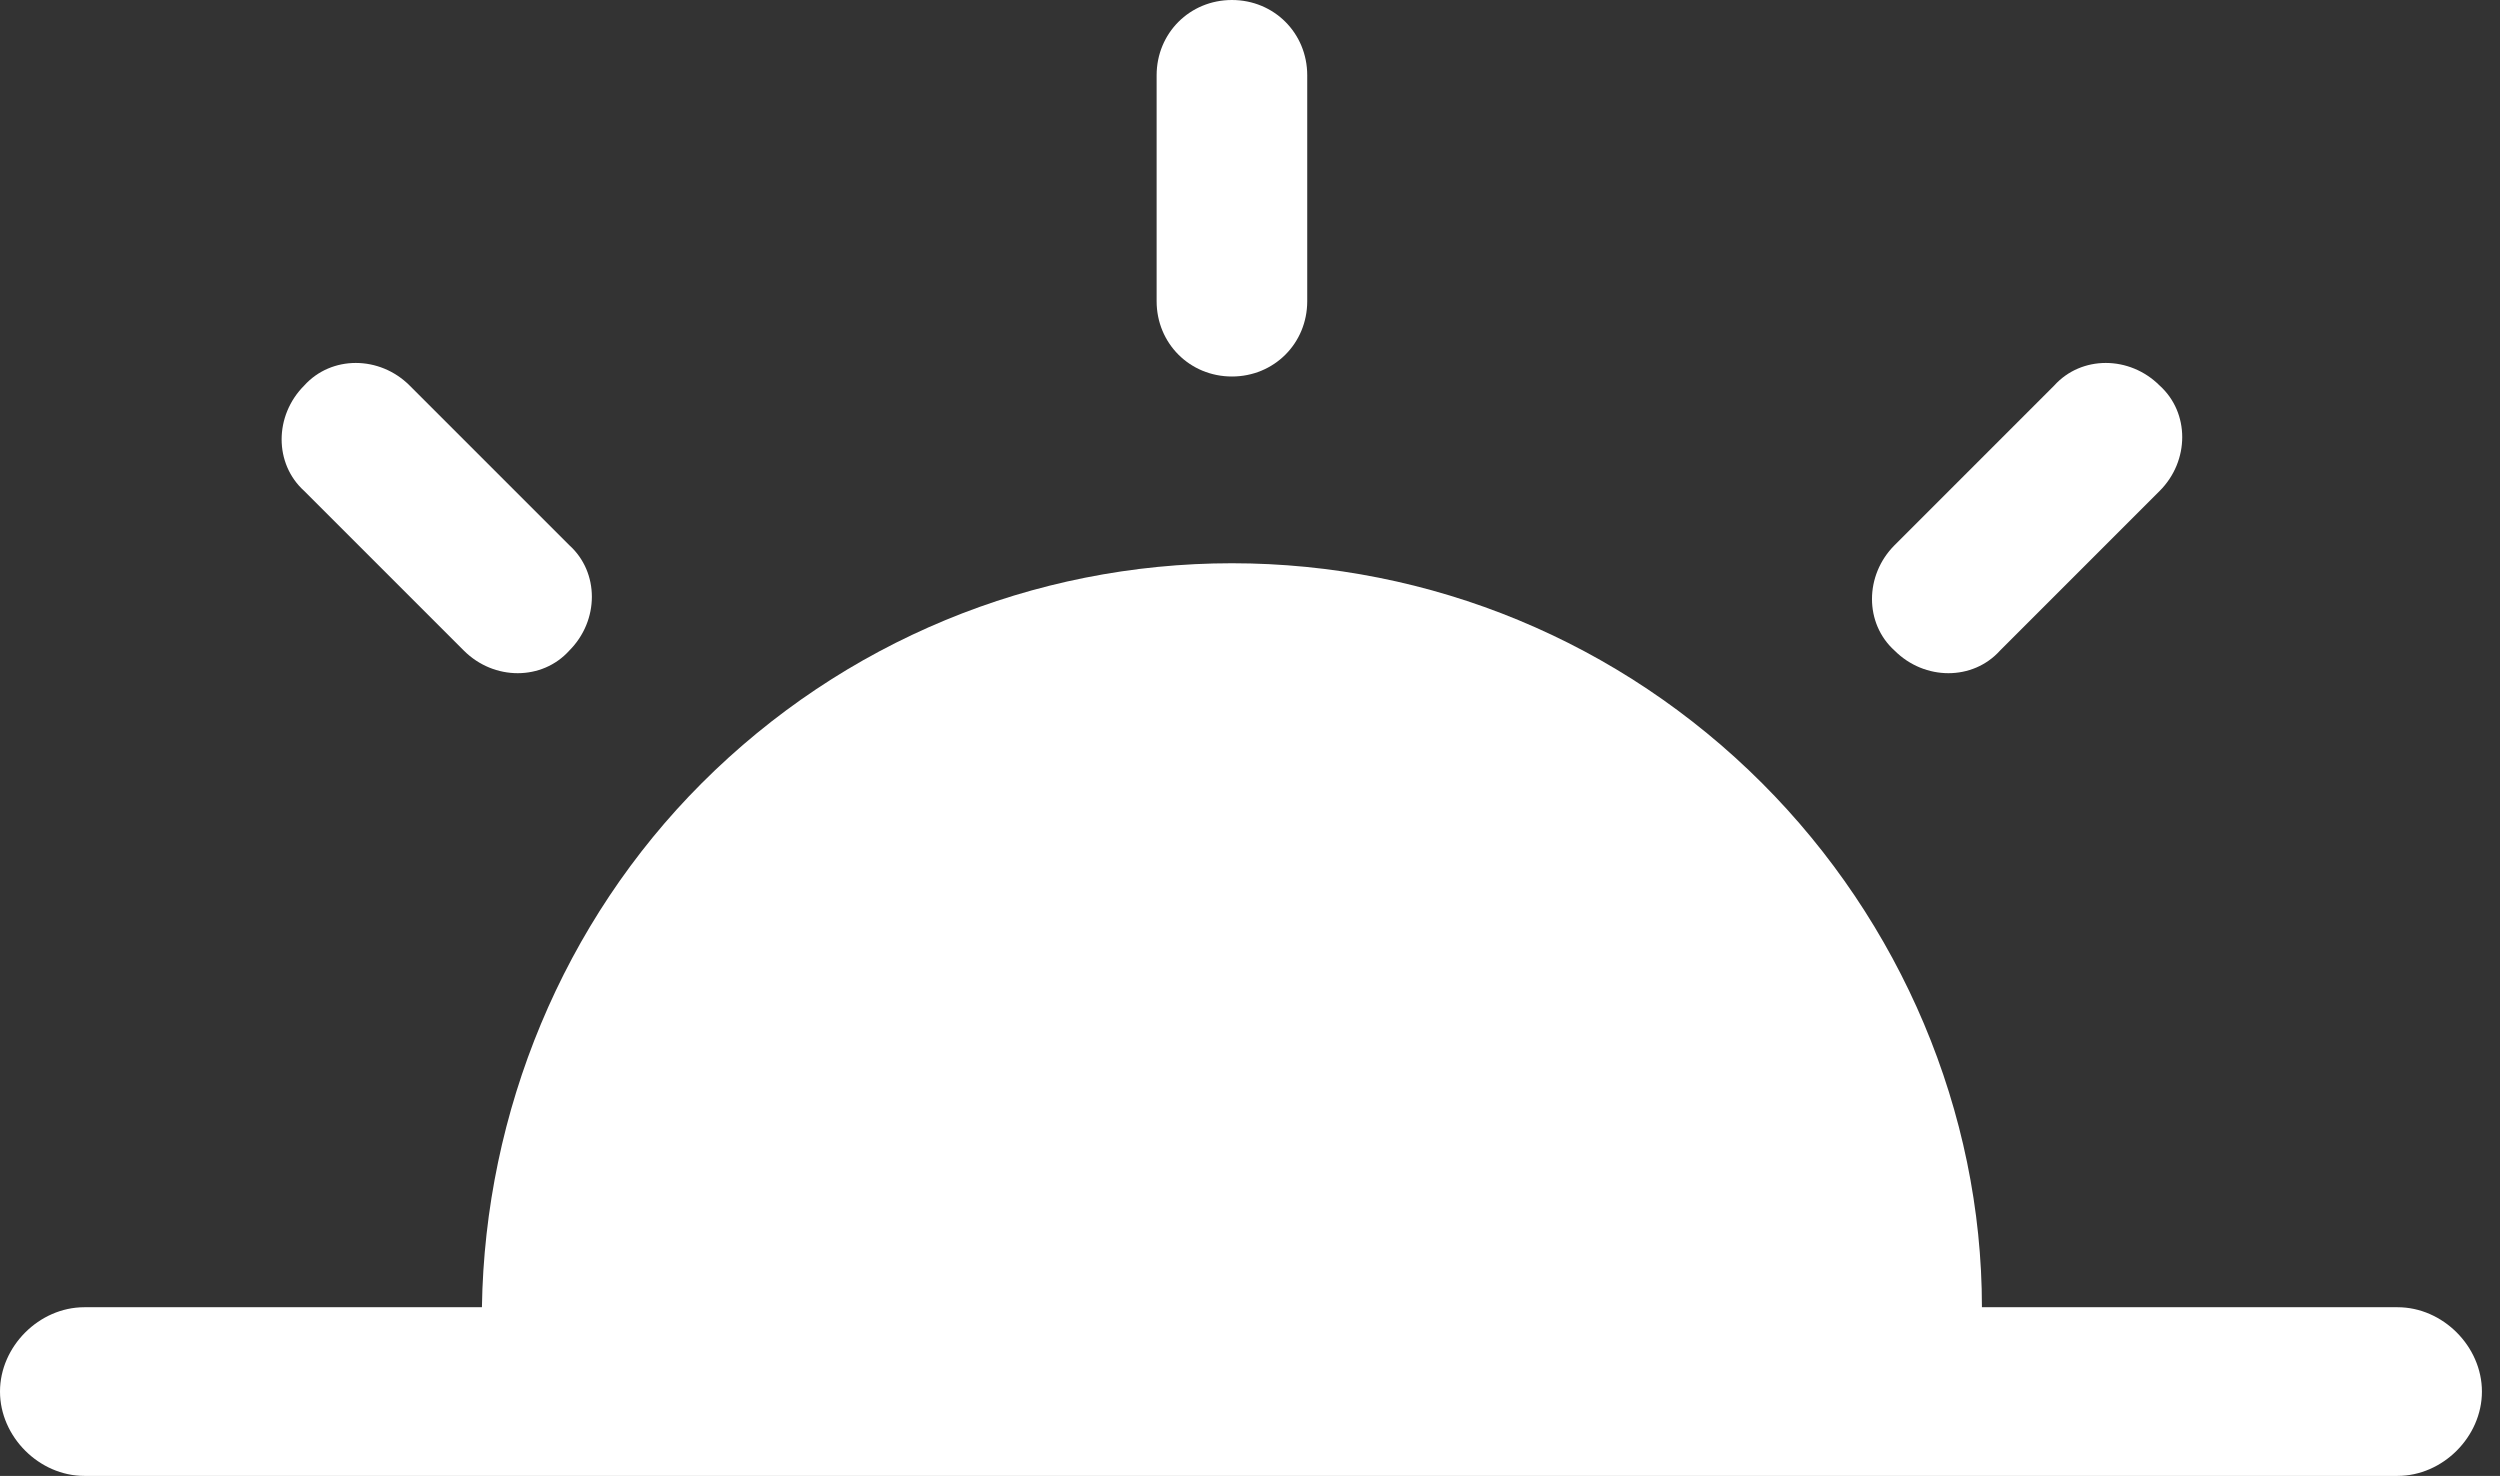
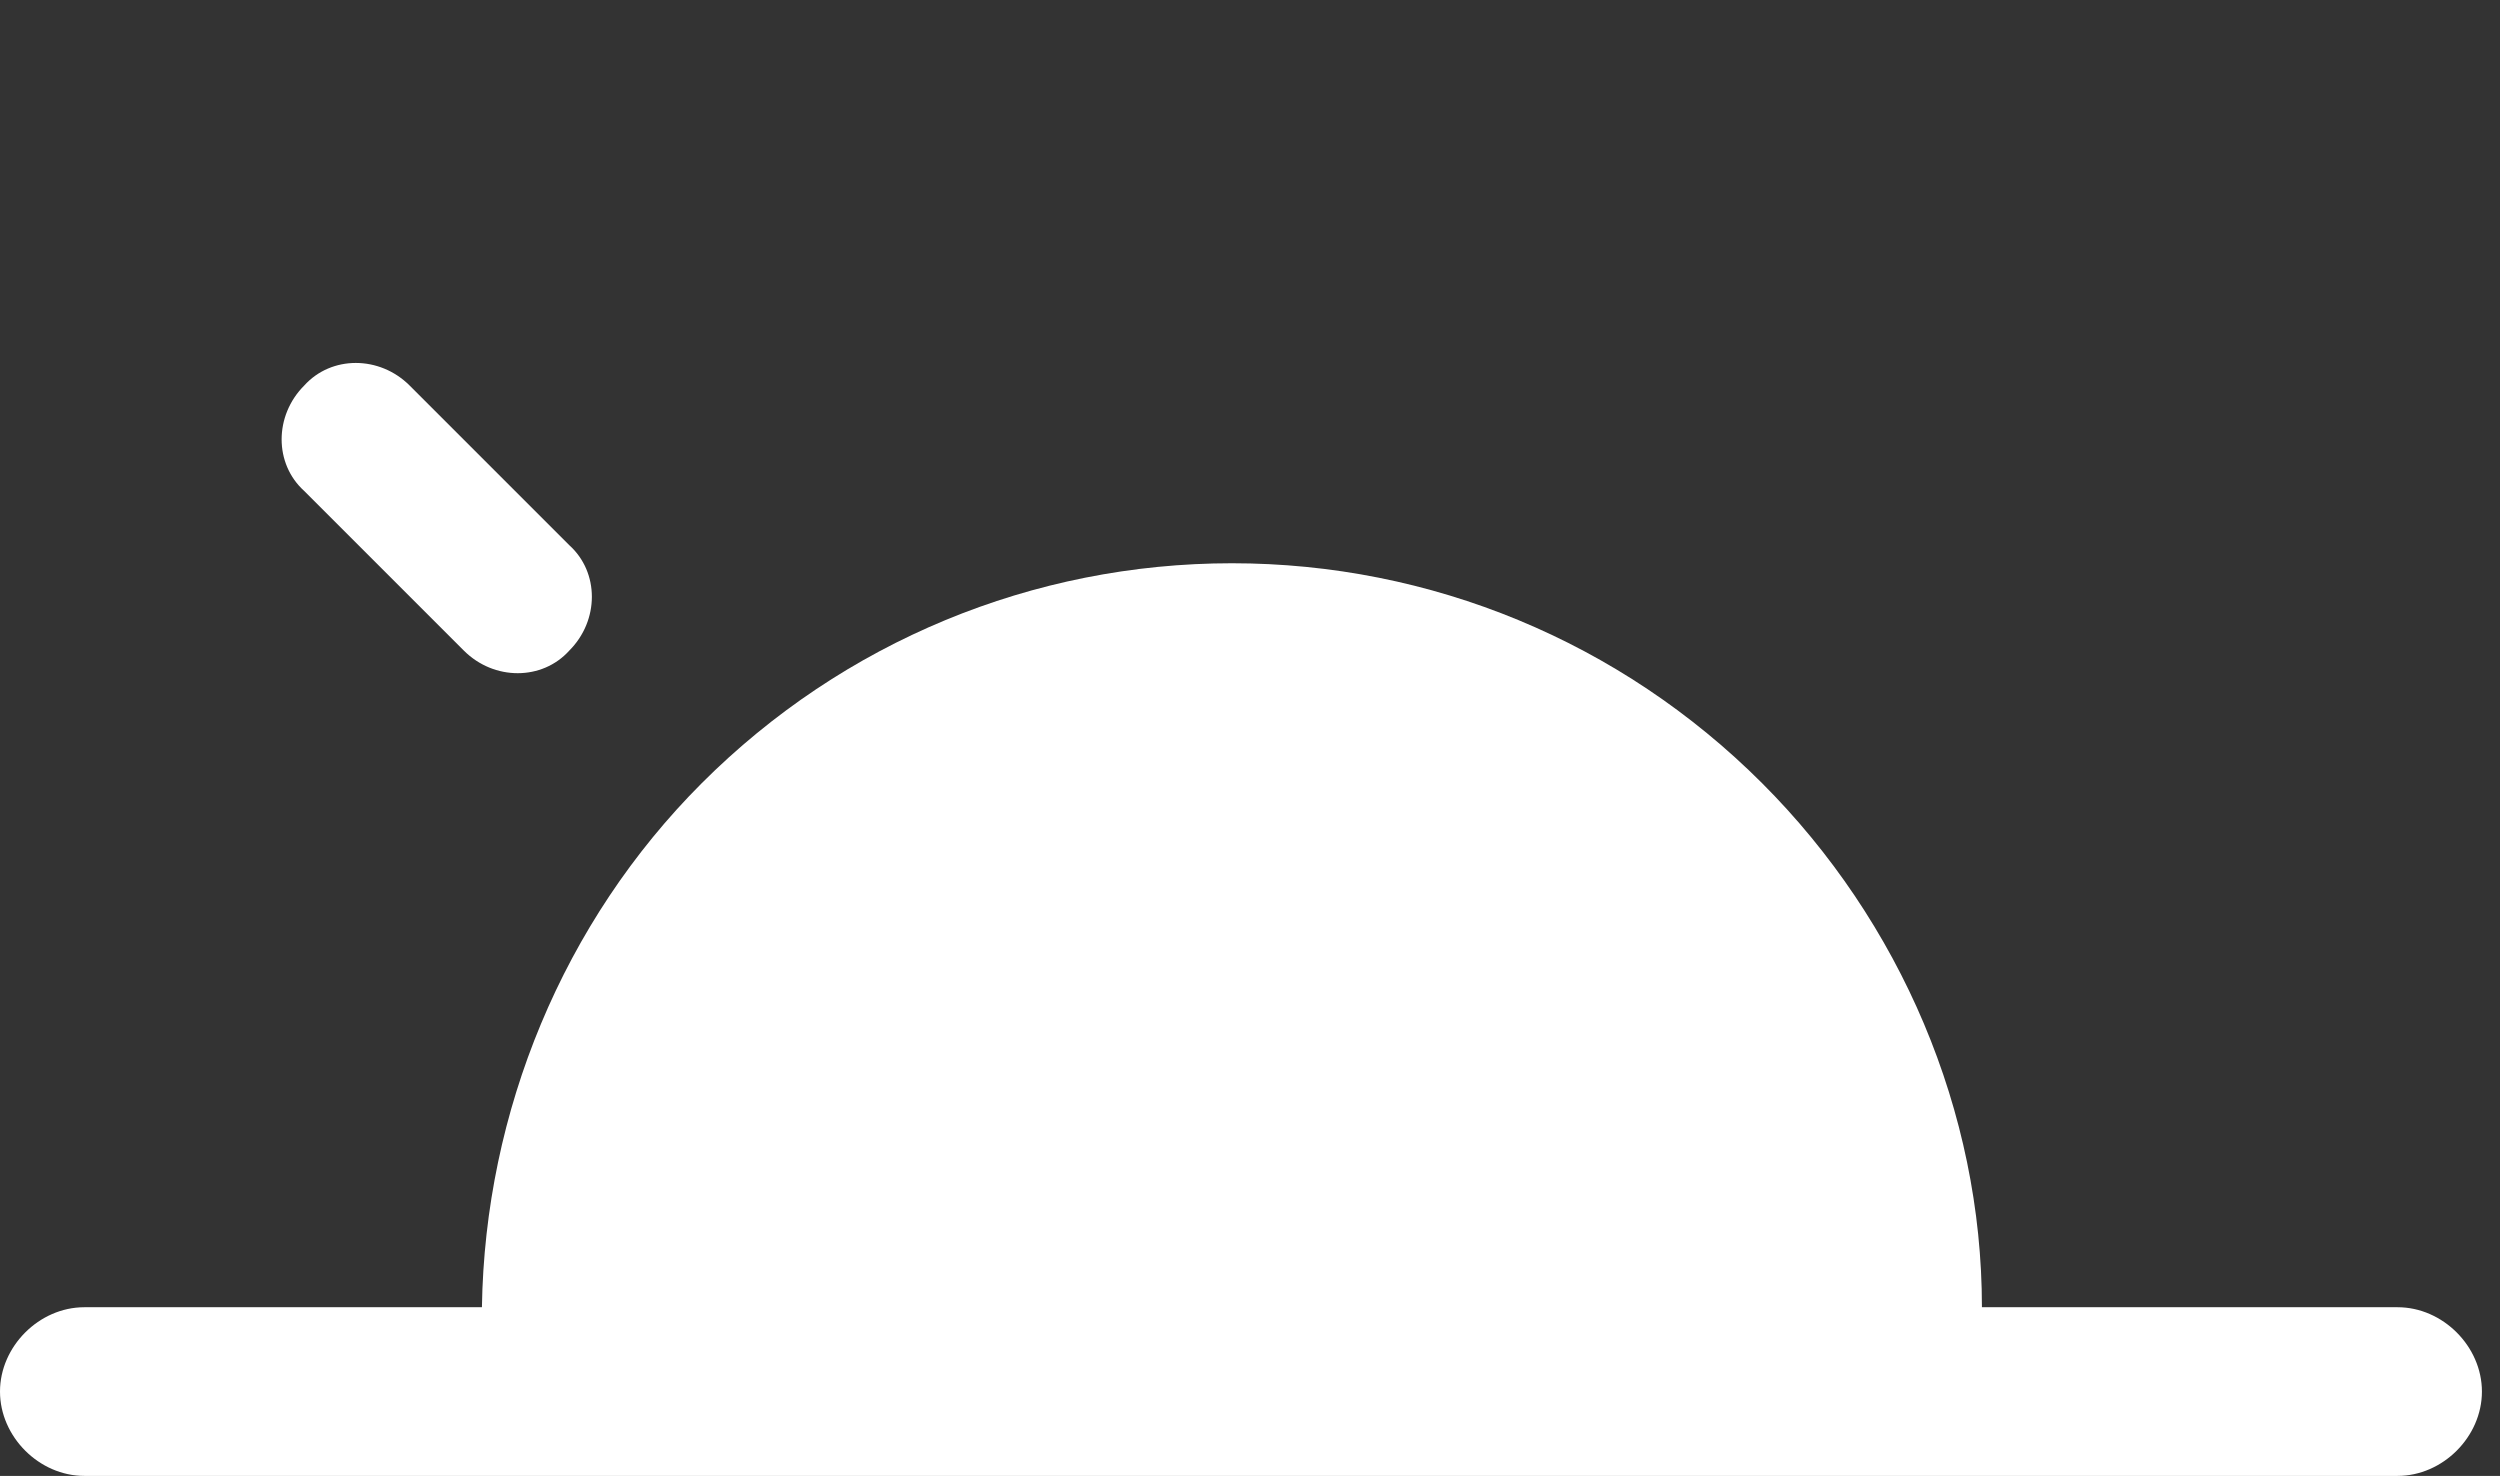
<svg xmlns="http://www.w3.org/2000/svg" id="Calque_1" version="1.1" viewBox="0 0 83 49">
  <rect x="0" y="0" width="83" height="49" fill="#333333" stroke="none" />
  <defs>
    <style>
      .st0 {
        fill: #fff;
      }
    </style>
  </defs>
-   <path class="st0" d="M40.9,12.5c1.4,0,2.5-1.1,2.5-2.5V2.5C43.4,1.1,42.3,0,40.9,0c-1.4,0-2.5,1.1-2.5,2.5v7.5c0,1.4,1.1,2.5,2.5,2.5Z" />
-   <path class="st0" d="M66.4,21.6l5.3-5.3c1-1,1-2.6,0-3.5-1-1-2.6-1-3.5,0l-5.3,5.3c-1,1-1,2.6,0,3.5,1,1,2.6,1,3.5,0Z" />
  <path class="st0" d="M15.4,21.6c1,1,2.6,1,3.5,0,1-1,1-2.6,0-3.5l-5.3-5.3c-1-1-2.6-1-3.5,0-1,1-1,2.6,0,3.5l5.3,5.3Z" />
  <path class="st0" d="M79.6,43.4h-13.8c0-6.5-2.7-12.8-7.3-17.4-4.7-4.7-11-7.3-17.6-7.3s-12.9,2.6-17.6,7.3c-4.6,4.6-7.2,10.9-7.3,17.4H2.8c-1.5,0-2.8,1.3-2.8,2.8s1.3,2.8,2.8,2.8h76.8c1.5,0,2.8-1.3,2.8-2.8s-1.3-2.8-2.8-2.8Z" />
</svg>